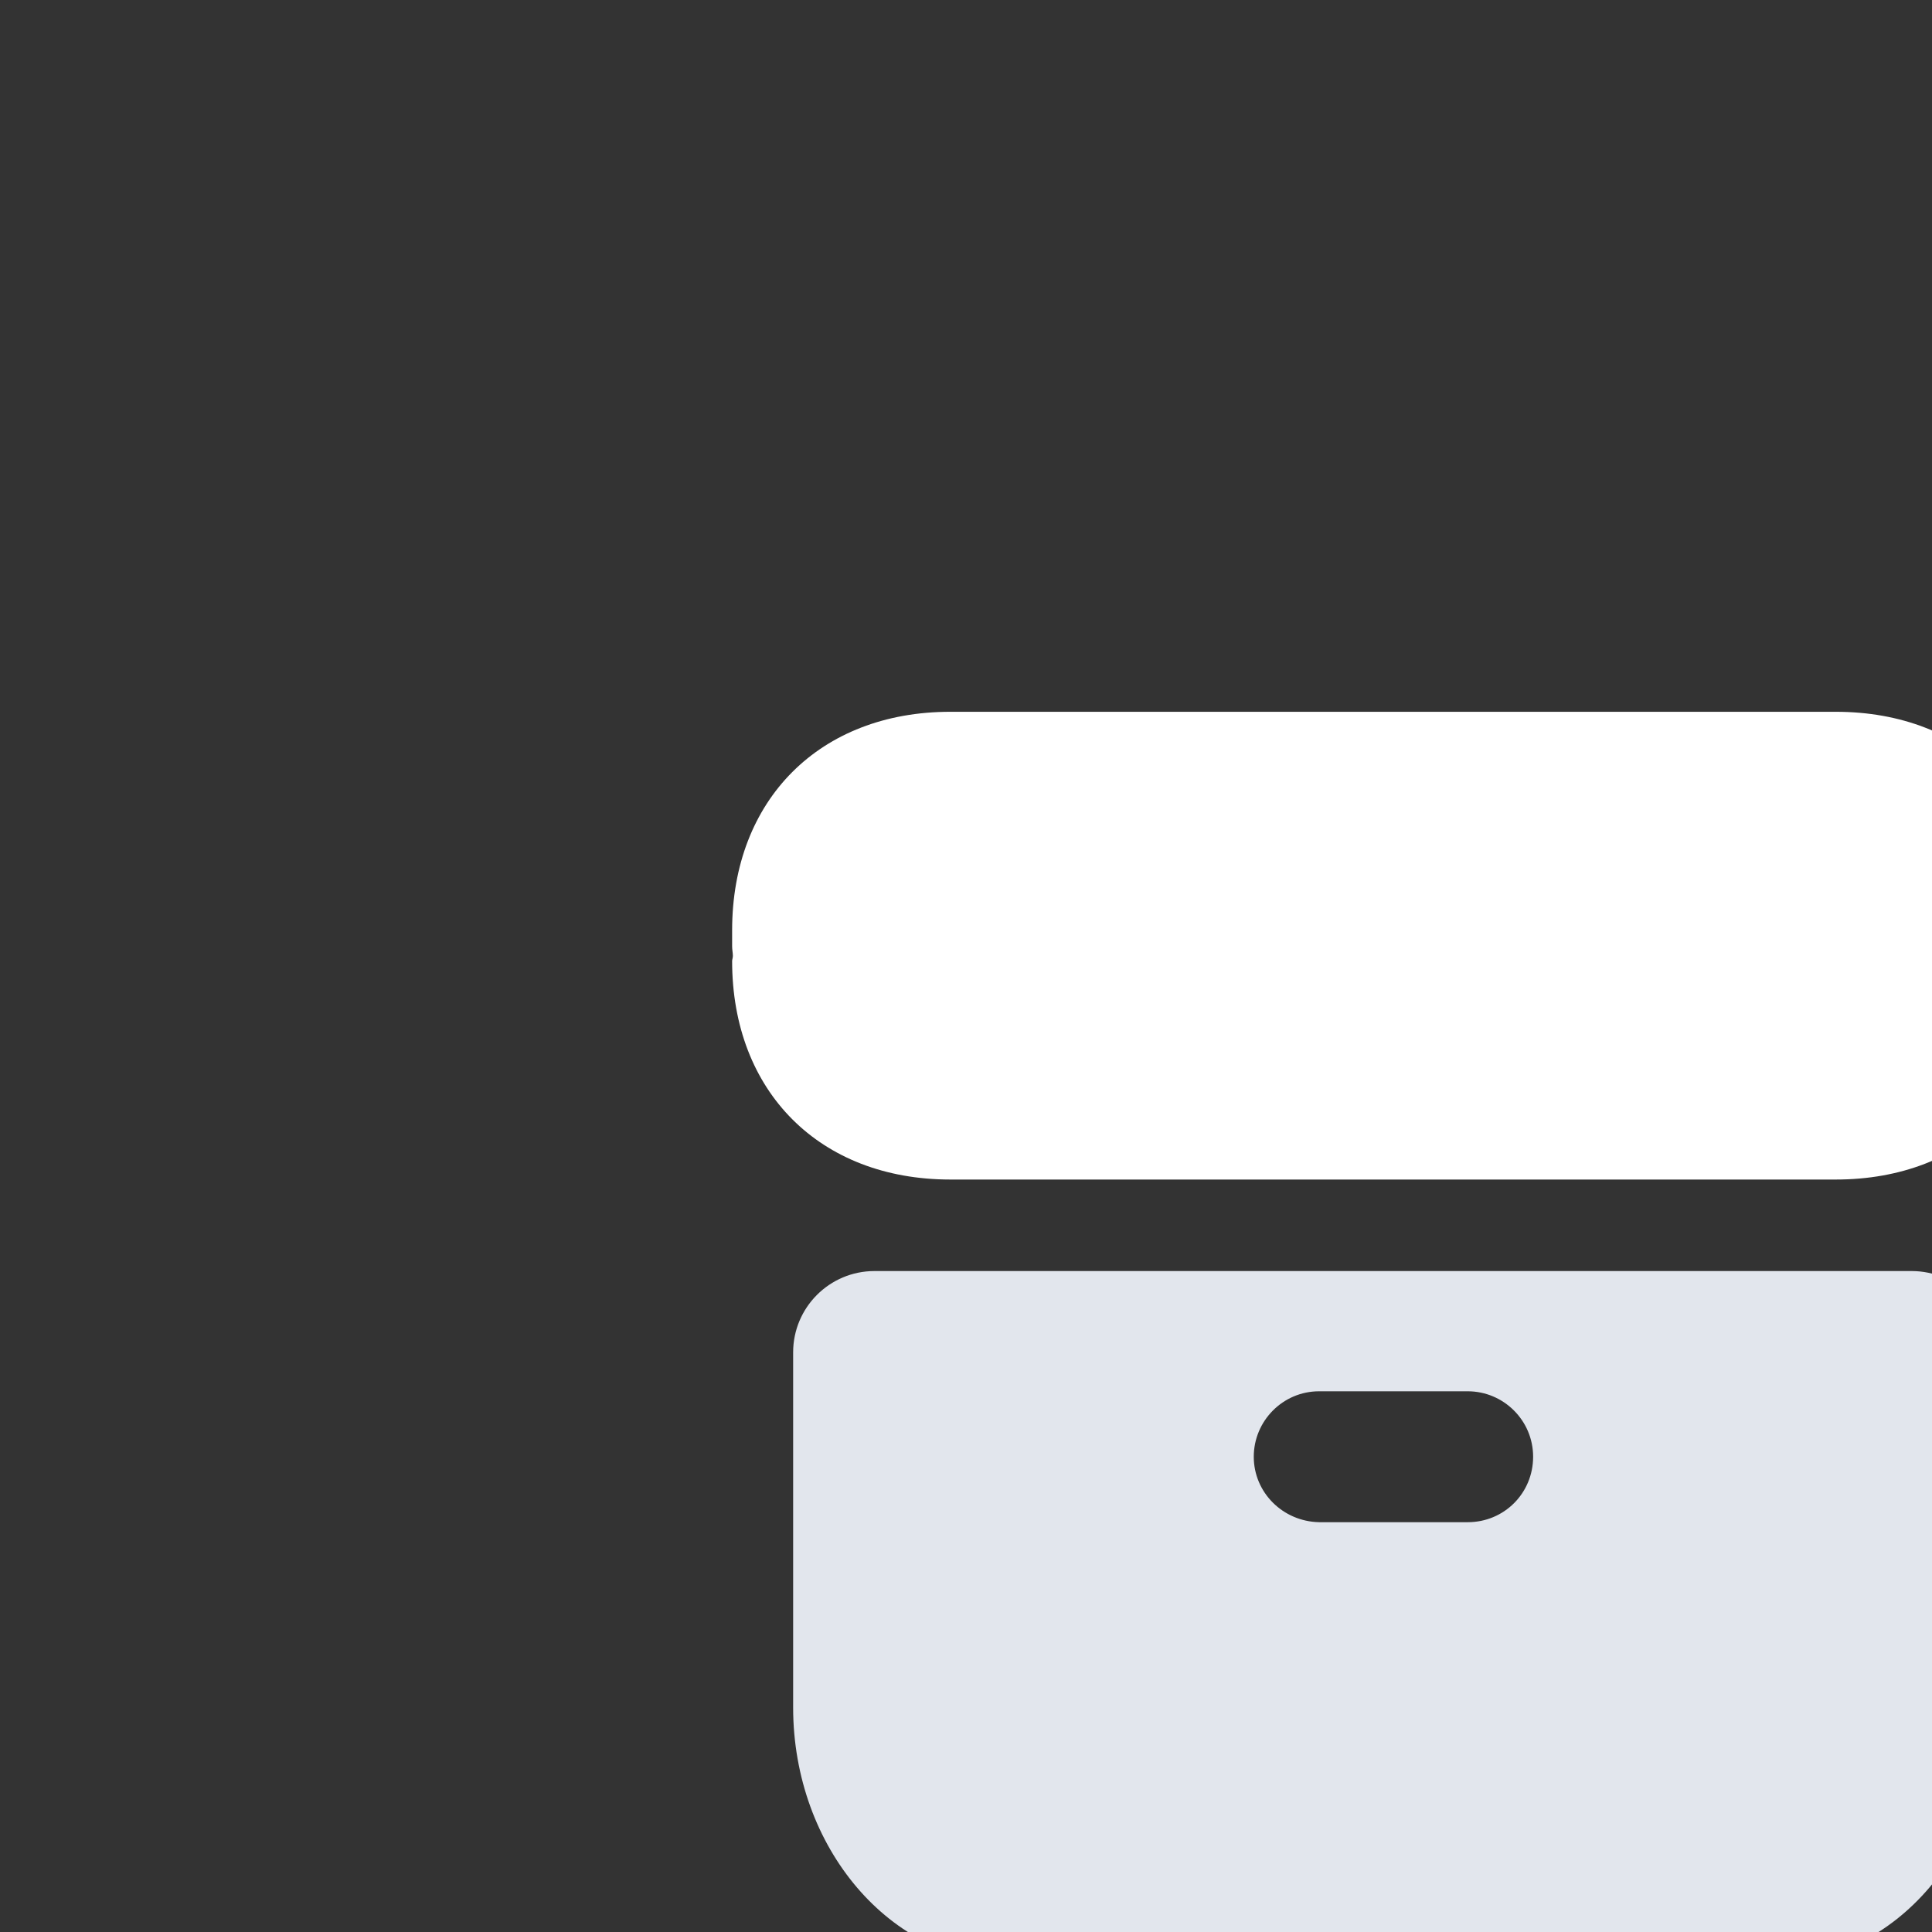
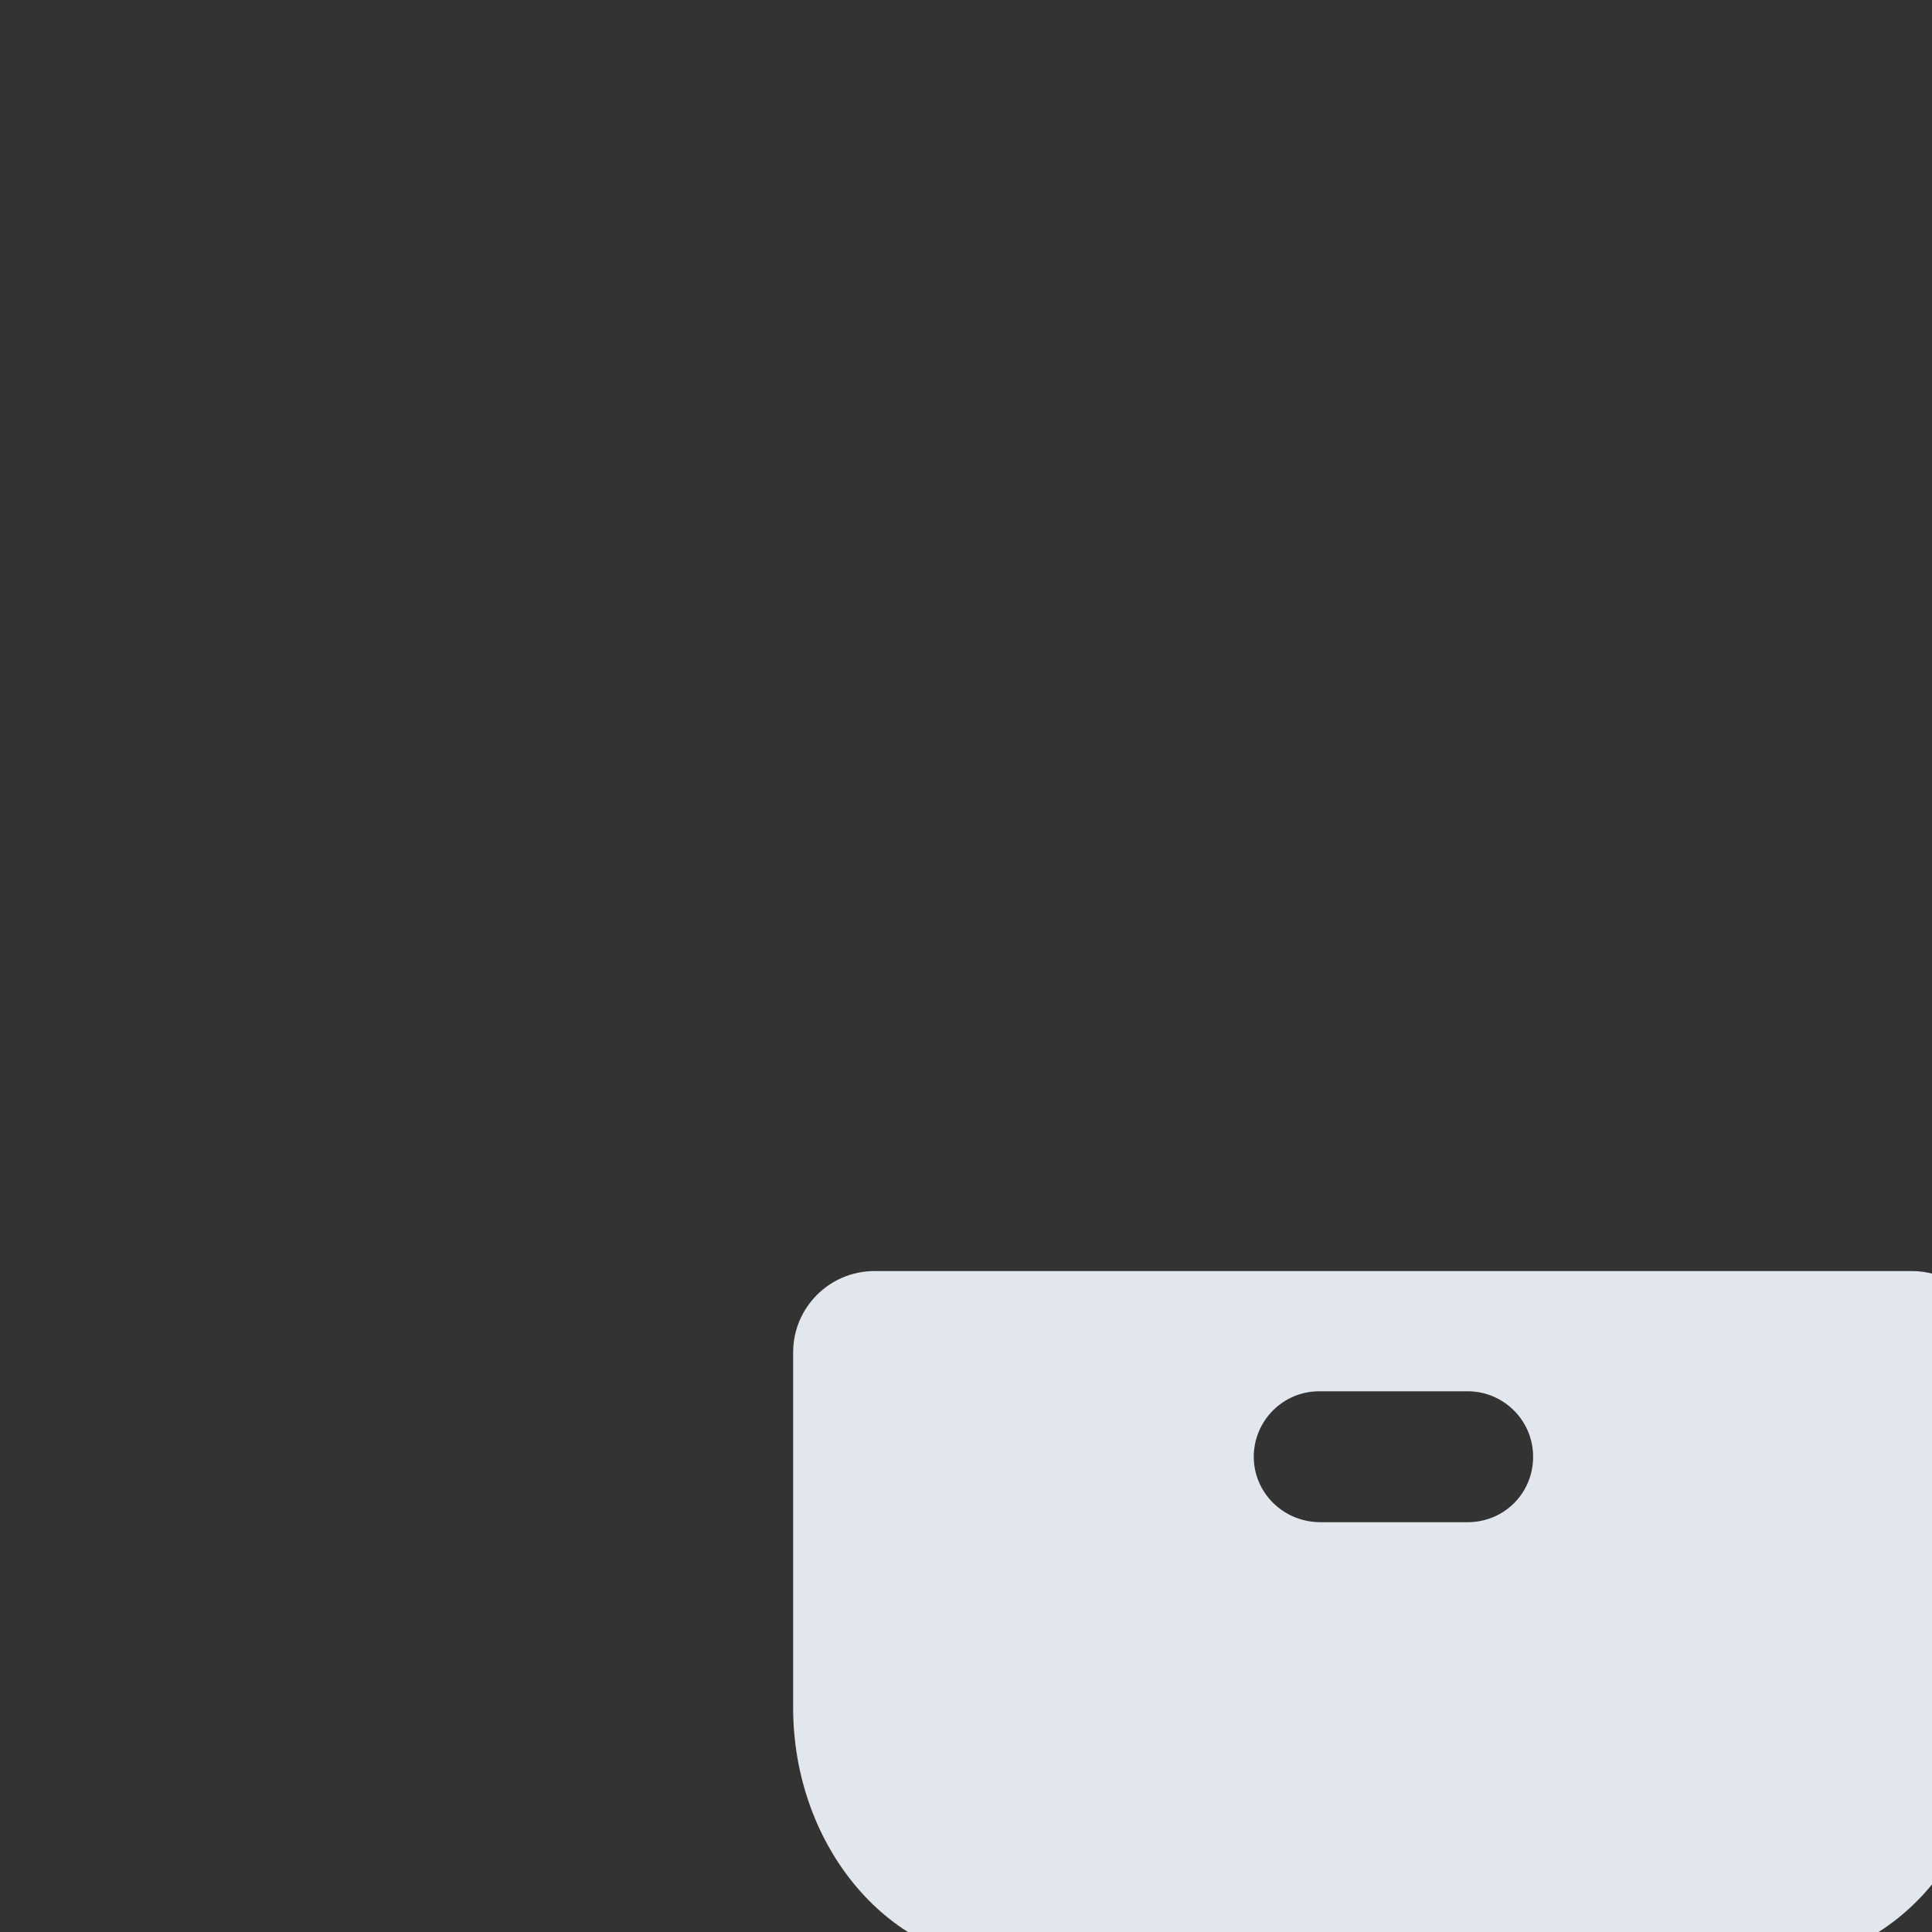
<svg xmlns="http://www.w3.org/2000/svg" width="190" height="190" viewBox="0 0 190 190" fill="none">
  <rect x="0" y="0" width="190" height="190" fill="#333333" stroke="none" />
  <g clip-path="url(#clip0_888_67890)">
    <path d="M78 167.911C78 181.736 87.645 193 99.408 193H174.592C186.428 193 196 181.736 196 167.911V133C196 128.582 192.418 125 188 125H86C81.582 125 78 128.582 78 133V167.911ZM129.73 136.824H144.343C147.85 136.824 150.773 139.677 150.773 143.261C150.773 146.845 147.923 149.698 144.343 149.698H129.73C126.15 149.625 123.3 146.772 123.3 143.261C123.3 139.75 126.15 136.824 129.73 136.824Z" fill="#E2E6ED" />
-     <path d="M202 91.49C202 78.625 193.358 70 180.541 70H93.459C80.642 70 72 78.625 72 91.49C72 91.928 72 92.148 72 92.806C72 93.317 72 92.61 72 93.048C72 93.414 72.073 93.706 72.073 93.998C72.073 94.218 72 94.364 72 94.51C72 107.375 80.642 116 93.459 116H180.541C193.358 116 202 107.375 202 94.51C202 94.364 201.927 94.218 201.927 94.072C201.927 93.706 202 93.414 202 93.121C202 92.683 202 93.463 202 92.806C202 92.221 202 91.928 202 91.49Z" fill="white" />
  </g>
  <defs>
    <clipPath id="clip0_888_67890">
      <rect width="190" height="190" fill="white" />
    </clipPath>
  </defs>
</svg>